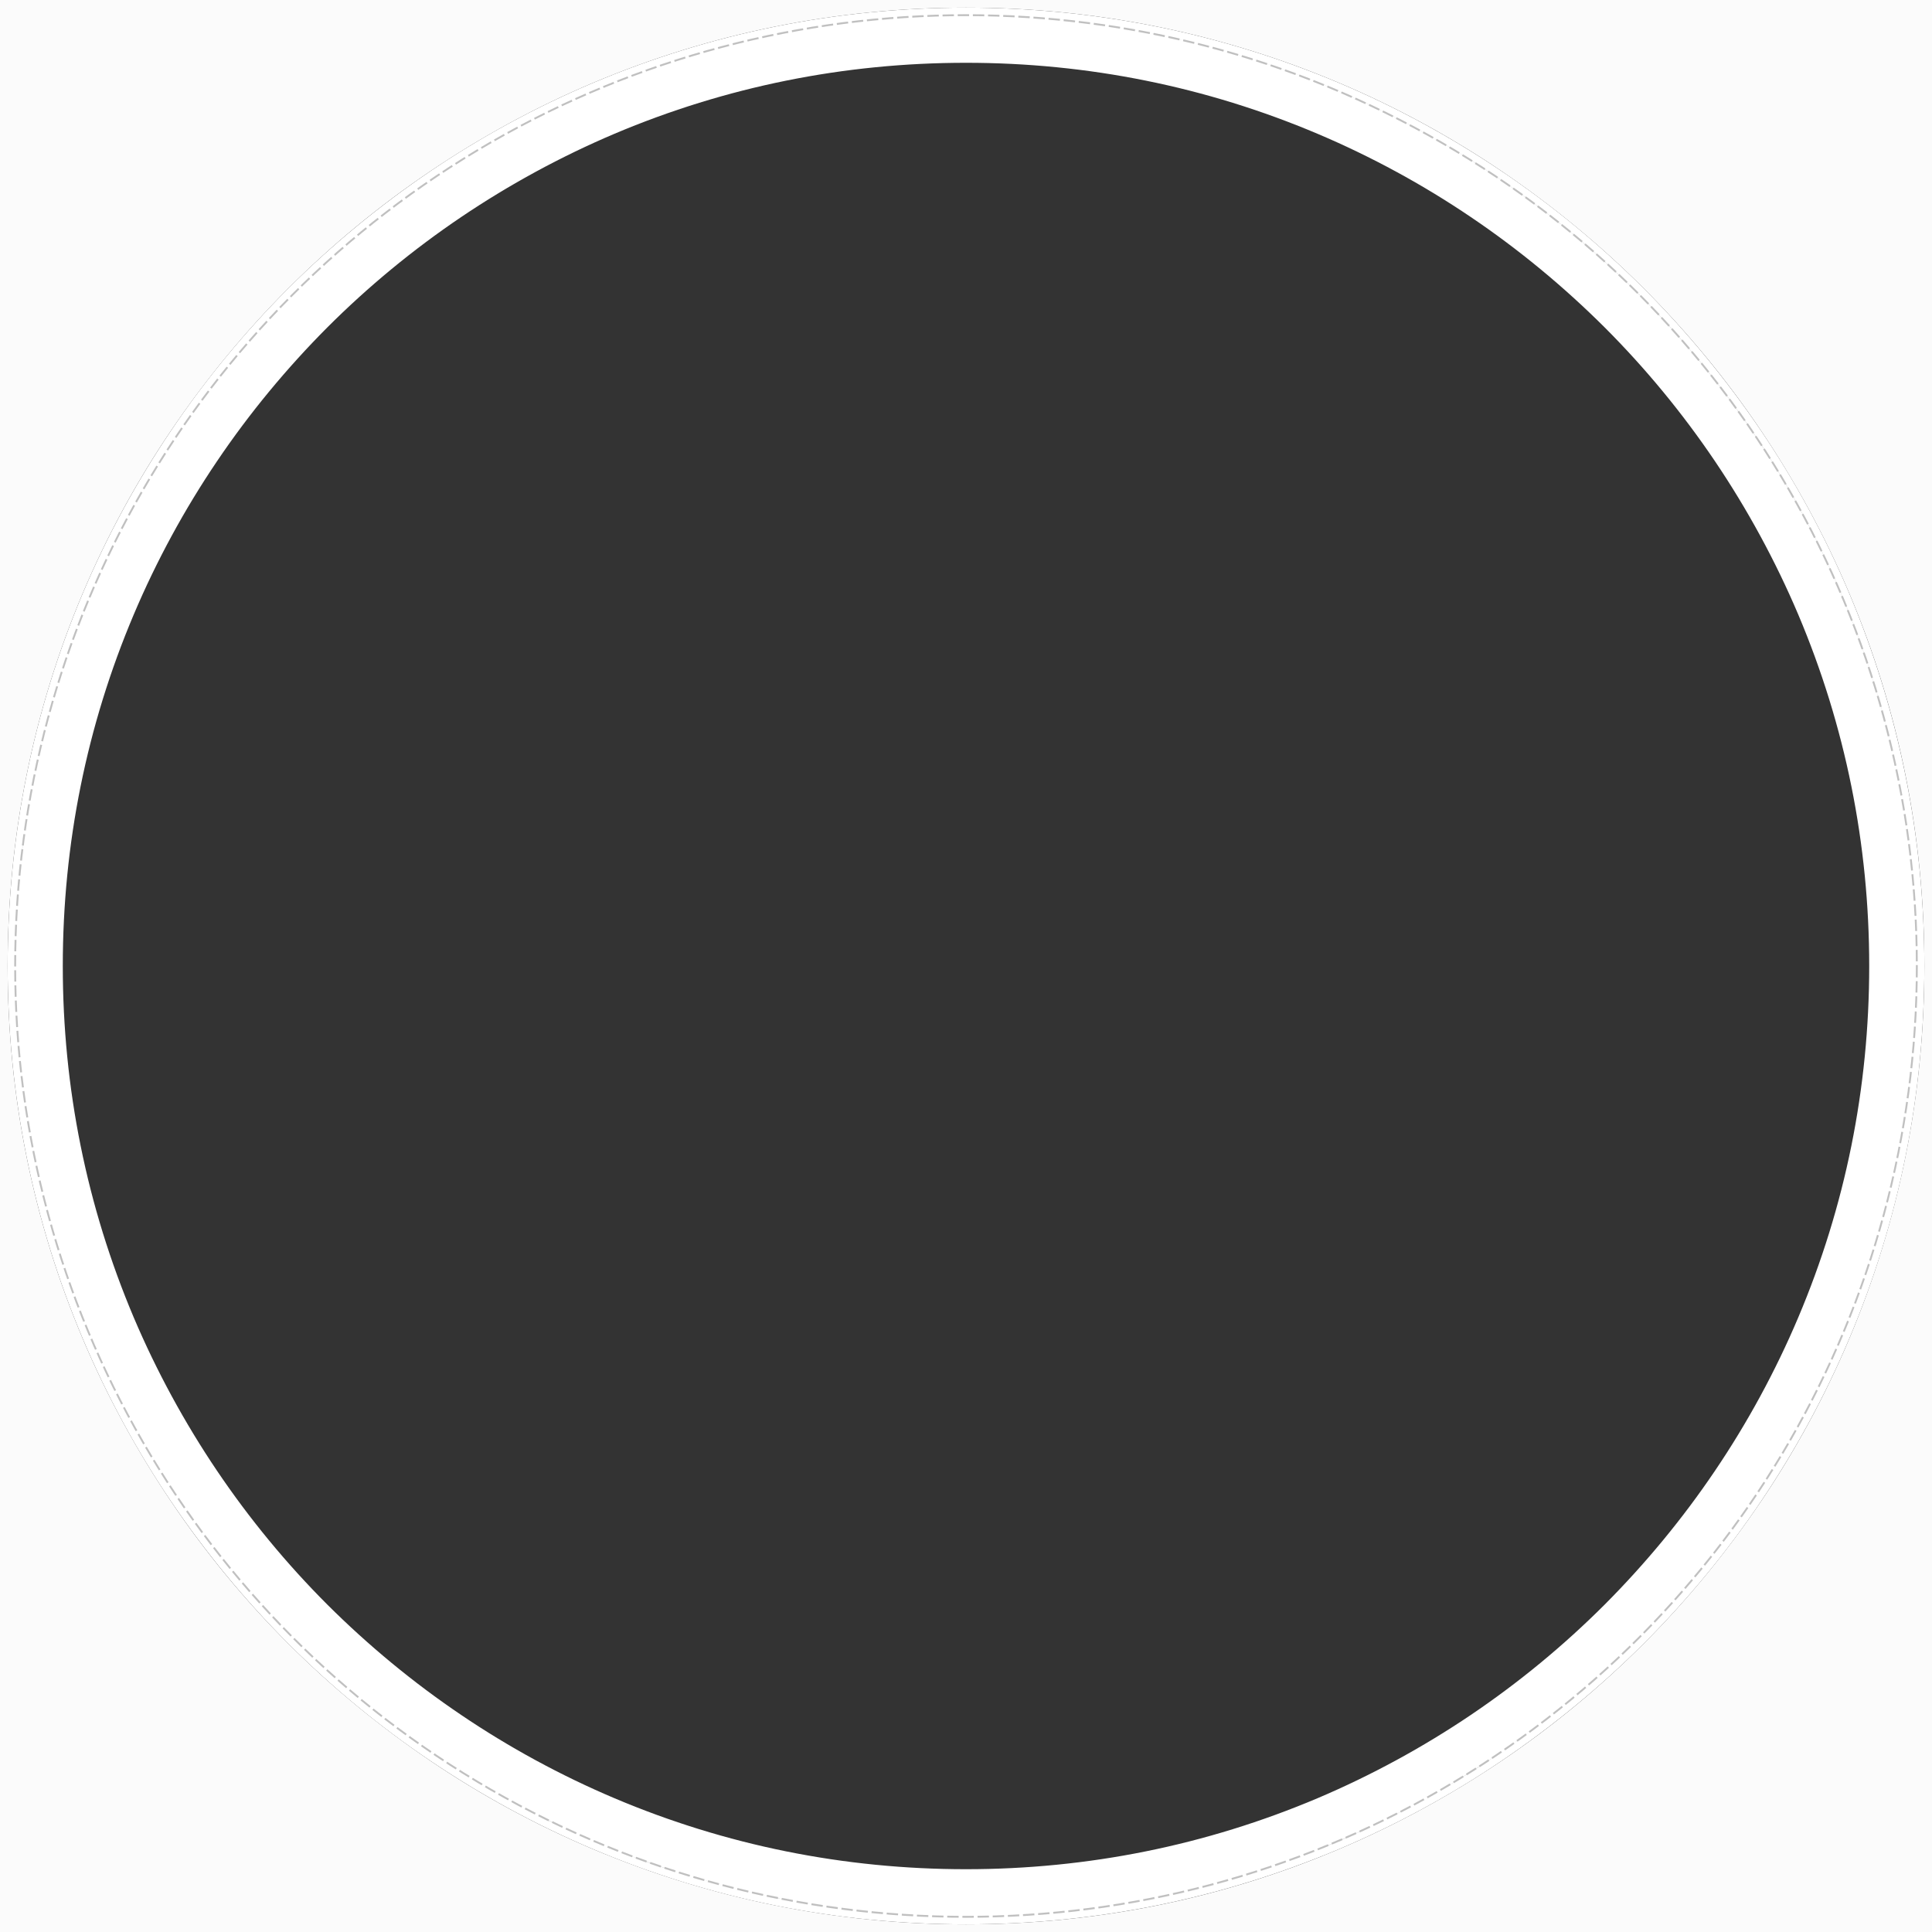
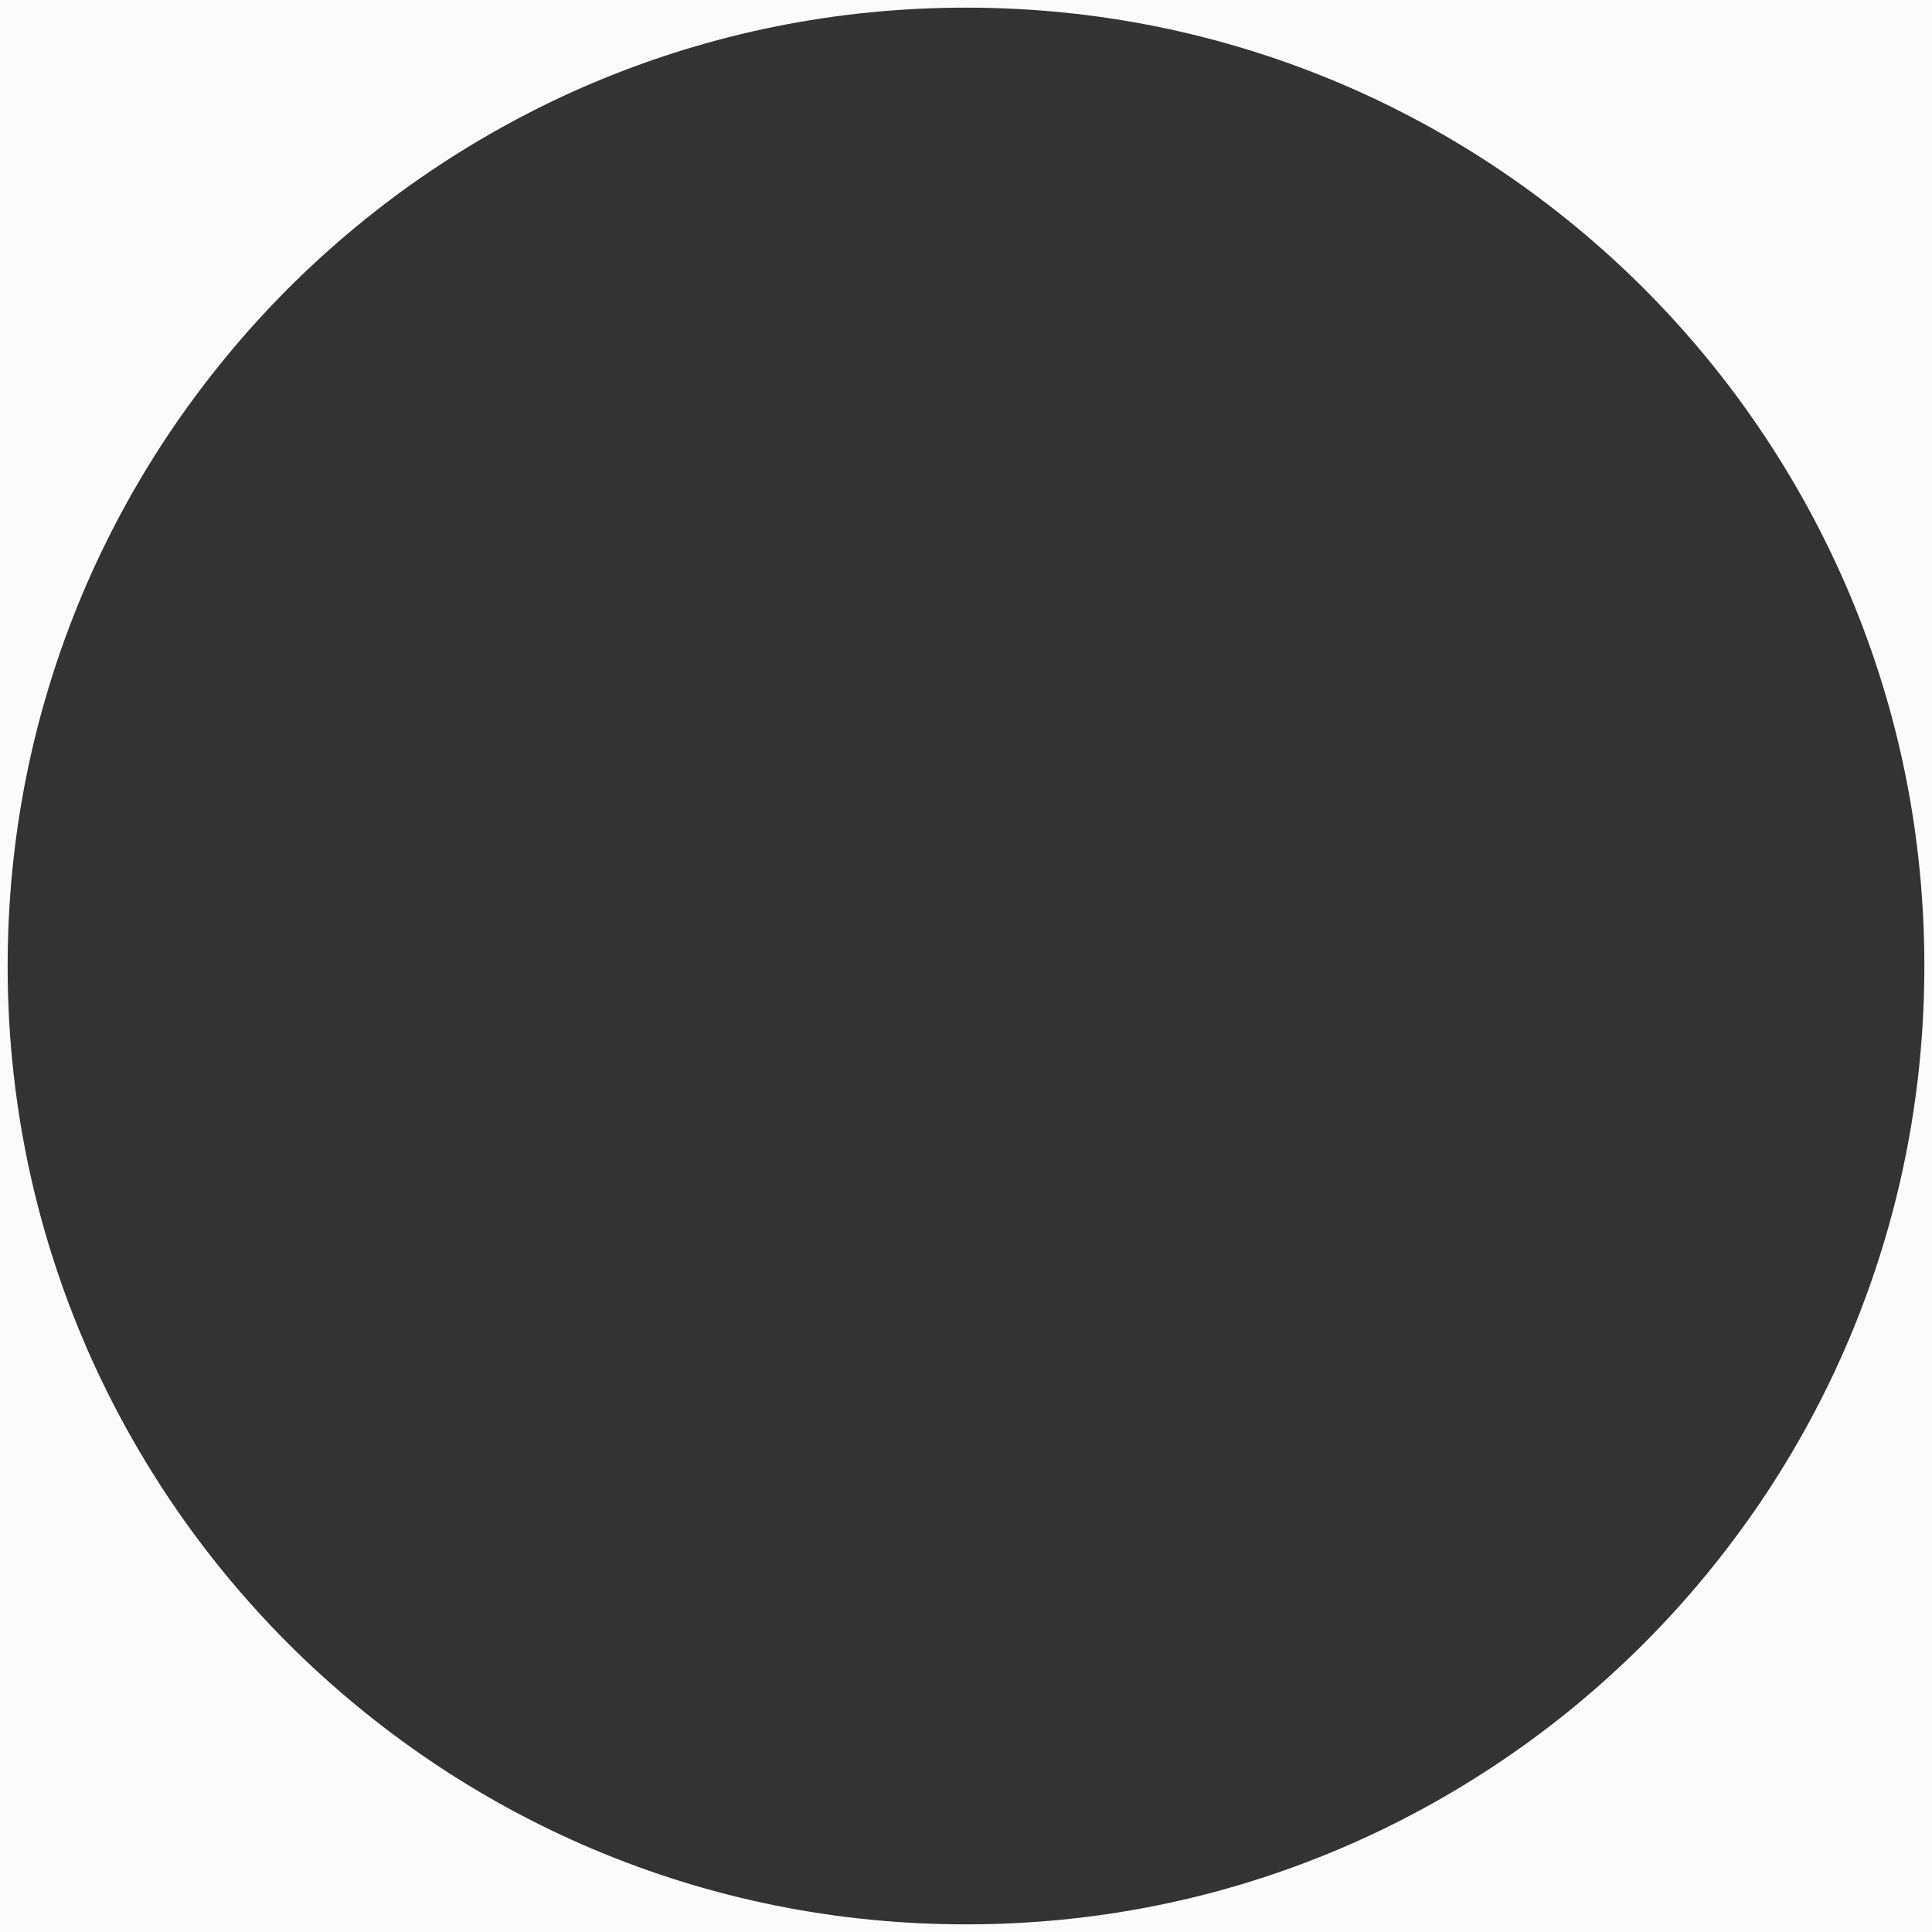
<svg xmlns="http://www.w3.org/2000/svg" version="1.1" viewBox="0 0 1440 1440">
  <rect x="0" y="0" width="1440" height="1440" fill="#333333" stroke="none" />
  <defs>
    <style>
      .st0 {
        fill: #fff;
      }

      .st1 {
        fill: none;
        stroke: silver;
        stroke-dasharray: 8.5 2.8 8.5 2.8 8.5 2.8;
        stroke-miterlimit: 10;
        stroke-width: 1.4px;
      }

      .st2 {
        fill: #fbfbfb;
      }
    </style>
  </defs>
  <g id="cercle_forground">
    <path class="st2" d="M0,1440h1440V0H0v1440ZM61.8,441.9c17.9-42.3,40.1-83.2,65.9-121.3,25.6-37.8,54.9-73.4,87.2-105.7,32.3-32.3,67.9-61.7,105.7-87.2,38.2-25.8,79-48,121.3-65.9C530,24.6,623.6,5.7,720,5.7s190,18.9,278.1,56.1c42.3,17.9,83.2,40.1,121.3,65.9,37.8,25.6,73.4,54.9,105.7,87.2,32.3,32.3,61.7,67.9,87.2,105.7,25.8,38.2,48,79,65.9,121.3,37.3,88.1,56.1,181.6,56.1,278.1s-18.9,190-56.1,278.1c-17.9,42.3-40.1,83.2-65.9,121.3-25.6,37.8-54.9,73.4-87.2,105.7-32.3,32.3-67.9,61.7-105.7,87.2-38.2,25.8-79,48-121.3,65.9-88.1,37.3-181.6,56.1-278.1,56.1s-190-18.9-278.1-56.1c-42.3-17.9-83.2-40.1-121.3-65.9-37.8-25.6-73.4-54.9-105.7-87.2-32.3-32.3-61.7-67.9-87.2-105.7-25.8-38.2-48-79-65.9-121.3C24.6,910,5.7,816.4,5.7,720s18.9-190,56.1-278.1Z" />
  </g>
  <g id="cercle_masque_vecto">
-     <path class="st0" d="M1312.3,320.6c-25.6-37.8-54.9-73.4-87.2-105.7-32.3-32.3-67.9-61.7-105.7-87.2-38.2-25.8-79-48-121.3-65.9C910,24.6,816.4,5.7,720,5.7s-190,18.9-278.1,56.1c-42.3,17.9-83.2,40.1-121.3,65.9-37.8,25.6-73.4,54.9-105.7,87.2-32.3,32.3-61.7,67.9-87.2,105.7-25.8,38.2-48,79-65.9,121.3C24.6,530,5.7,623.6,5.7,720s18.9,190,56.1,278.1c17.9,42.3,40.1,83.2,65.9,121.3,25.6,37.8,54.9,73.4,87.2,105.7,32.3,32.3,67.9,61.7,105.7,87.2,38.2,25.8,79,48,121.3,65.9,88.1,37.3,181.6,56.1,278.1,56.1s190-18.9,278.1-56.1c42.3-17.9,83.2-40.1,121.3-65.9,37.8-25.6,73.4-54.9,105.7-87.2,32.3-32.3,61.7-67.9,87.2-105.7,25.8-38.2,48-79,65.9-121.3,37.3-88.1,56.1-181.6,56.1-278.1s-18.9-190-56.1-278.1c-17.9-42.3-40.1-83.2-65.9-121.3ZM18.2,620.9c-.8,5.9-1.6,11.8-2.3,17.7.7-5.9,1.4-11.8,2.3-17.7ZM15,647.5c-.6,6-1.1,11.9-1.6,17.9.5-6,1-12,1.6-17.9ZM46.8,720c0-90.9,17.8-179.1,52.9-262,16.9-39.9,37.8-78.4,62.1-114.3,24.1-35.7,51.8-69.2,82.2-99.7,30.5-30.5,64-58.1,99.7-82.2,36-24.3,74.5-45.2,114.3-62.1,83-35.1,171.1-52.9,262-52.9s179.1,17.8,262,52.9c39.9,16.9,78.4,37.8,114.3,62.1,35.7,24.1,69.2,51.8,99.7,82.2,30.5,30.5,58.1,64,82.2,99.7,24.3,36,45.2,74.5,62.1,114.3,35.1,83,52.9,171.1,52.9,262s-17.8,179.1-52.9,262c-16.9,39.9-37.8,78.4-62.1,114.3-24.1,35.7-51.8,69.2-82.2,99.7-30.5,30.5-64,58.1-99.7,82.2-36,24.3-74.5,45.2-114.3,62.1-83,35.1-171.1,52.9-262,52.9s-179.1-17.8-262-52.9c-39.9-16.9-78.4-37.8-114.3-62.1-35.7-24.1-69.2-51.8-99.7-82.2-30.5-30.5-58.1-64-82.2-99.7-24.3-36-45.2-74.5-62.1-114.3-35.1-83-52.9-171.1-52.9-262ZM207,1208.9c3.9,4.1,7.9,8.2,11.9,12.2-4-4-8-8.1-11.9-12.2ZM296,1287.9c6.8,5.1,13.7,10.1,20.7,14.9-7-4.9-13.9-9.8-20.7-14.9ZM323.8,1307.6c11.8,8,23.8,15.6,36.1,22.8-12.3-7.3-24.3-14.9-36.1-22.8ZM420.5,1362.5c-5.2-2.4-10.4-4.9-15.5-7.5-5.1-2.5-10.2-5.2-15.3-7.8-5.1-2.7-10.1-5.4-15.1-8.2,5,2.8,10,5.5,15.1,8.2,5.1,2.7,10.2,5.3,15.3,7.8,5.1,2.5,10.3,5,15.5,7.5,13,6.1,26.2,11.8,39.6,17-13.4-5.3-26.6-11-39.6-17ZM930.7,1396.8c-66.6,20.7-137.3,31.9-210.7,31.9s-144.2-11.2-210.7-31.9c-13.9-4.3-27.6-9-41-14.2,13.5,5.1,27.2,9.9,41,14.2,66.6,20.7,137.3,31.9,210.7,31.9s144.2-11.2,210.7-31.9c13.9-4.3,27.6-9,41-14.2-13.5,5.1-27.2,9.9-41,14.2ZM1050.2,1347.2c-5.1,2.7-10.2,5.3-15.3,7.8-5.1,2.5-10.3,5-15.5,7.5-13,6.1-26.2,11.8-39.6,17,13.4-5.3,26.6-11,39.6-17,5.2-2.4,10.4-4.9,15.5-7.5,5.1-2.5,10.2-5.2,15.3-7.8,5.1-2.7,10.1-5.4,15.1-8.2-5,2.8-10,5.5-15.1,8.2ZM1080.1,1330.5c12.3-7.3,24.3-14.9,36.1-22.8-11.8,8-23.8,15.6-36.1,22.8ZM1123.3,1302.8c7-4.9,13.9-9.8,20.7-14.9-6.8,5.1-13.7,10.1-20.7,14.9ZM1221.1,1221.1c4-4,8-8.1,11.9-12.2-3.9,4.1-7.9,8.2-11.9,12.2ZM1426.6,665.5c-.5-6-1-12-1.6-17.9.6,6,1.1,11.9,1.6,17.9ZM1424,638.6c-.7-5.9-1.4-11.8-2.3-17.7.8,5.9,1.6,11.8,2.3,17.7ZM1410.5,560c3.3,14.3,6.2,28.7,8.6,43.3-2.4-14.6-5.3-29.1-8.6-43.3-2-8.6-4.1-17.1-6.4-25.5C1322.6,233.1,1047.2,11.3,720,11.3S117.4,233.1,35.9,534.4c-2.3,8.4-4.4,17-6.4,25.5-3.3,14.3-6.2,28.7-8.6,43.3,2.4-14.6,5.3-29.1,8.6-43.3,2-8.6,4.1-17.1,6.4-25.5C117.4,233.1,392.8,11.3,720,11.3s602.6,221.7,684.1,523.1c2.3,8.4,4.4,17,6.4,25.5Z" />
-   </g>
+     </g>
  <g id="cercle-cut">
-     <circle class="st1" cx="720" cy="720" r="708.7" />
-   </g>
+     </g>
</svg>